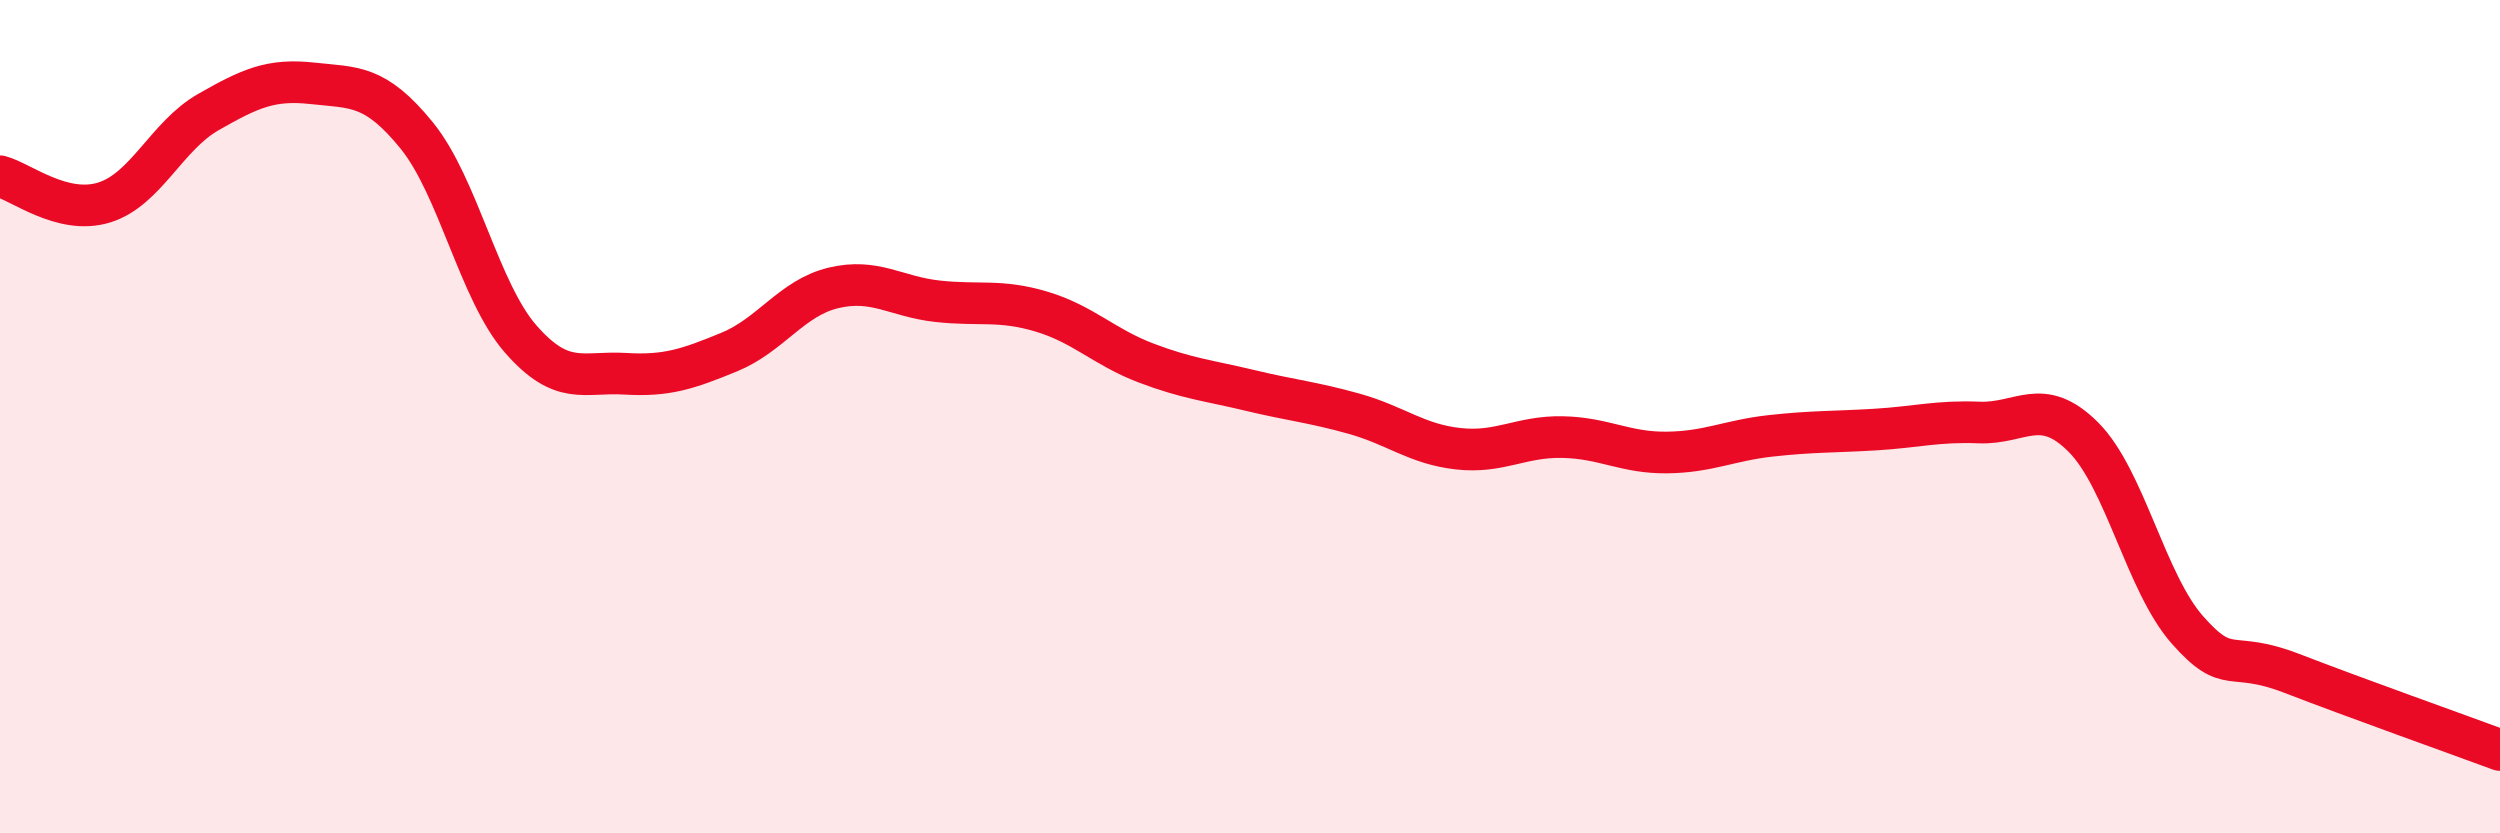
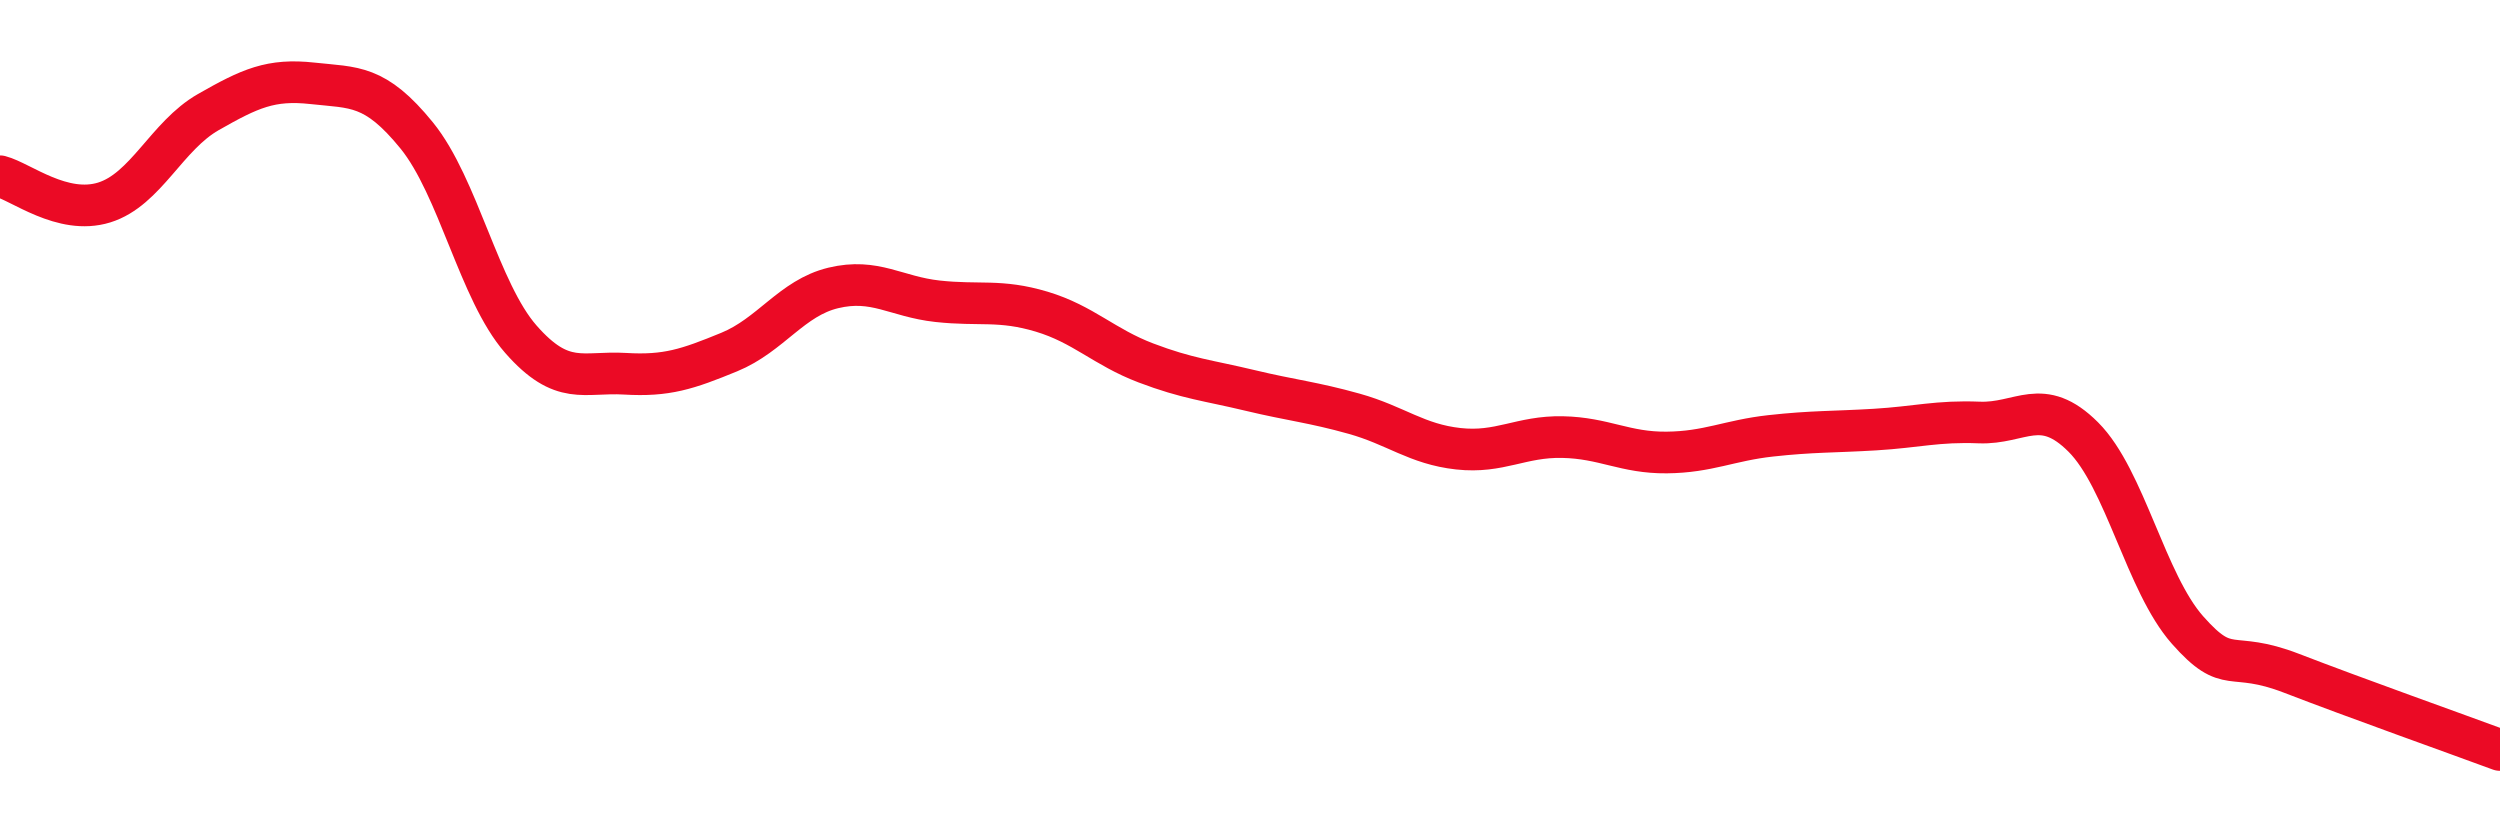
<svg xmlns="http://www.w3.org/2000/svg" width="60" height="20" viewBox="0 0 60 20">
-   <path d="M 0,4.23 C 0.5,4.36 1.5,5.17 2.5,4.86 C 3.5,4.55 4,3.26 5,2.69 C 6,2.12 6.5,1.89 7.5,2 C 8.5,2.11 9,2.02 10,3.25 C 11,4.48 11.5,7 12.5,8.14 C 13.5,9.28 14,8.91 15,8.97 C 16,9.03 16.5,8.86 17.5,8.45 C 18.5,8.04 19,7.15 20,6.91 C 21,6.67 21.5,7.12 22.5,7.23 C 23.5,7.34 24,7.18 25,7.48 C 26,7.78 26.5,8.33 27.5,8.71 C 28.5,9.09 29,9.13 30,9.37 C 31,9.61 31.5,9.65 32.5,9.93 C 33.5,10.21 34,10.66 35,10.77 C 36,10.88 36.5,10.47 37.5,10.49 C 38.5,10.51 39,10.87 40,10.86 C 41,10.85 41.5,10.57 42.5,10.46 C 43.5,10.35 44,10.37 45,10.31 C 46,10.25 46.5,10.1 47.5,10.14 C 48.5,10.18 49,9.49 50,10.49 C 51,11.49 51.5,13.99 52.5,15.12 C 53.5,16.25 53.5,15.58 55,16.16 C 56.5,16.74 59,17.63 60,18L60 20L0 20Z" fill="#EB0A25" opacity="0.1" stroke-linecap="round" stroke-linejoin="round" />
  <path d="M 0,4.23 C 0.5,4.36 1.5,5.17 2.5,4.86 C 3.5,4.55 4,3.26 5,2.69 C 6,2.12 6.5,1.89 7.5,2 C 8.5,2.11 9,2.02 10,3.25 C 11,4.48 11.5,7 12.5,8.14 C 13.5,9.28 14,8.91 15,8.97 C 16,9.03 16.5,8.86 17.5,8.45 C 18.5,8.04 19,7.15 20,6.91 C 21,6.67 21.5,7.12 22.5,7.23 C 23.5,7.34 24,7.18 25,7.48 C 26,7.78 26.5,8.33 27.5,8.71 C 28.5,9.09 29,9.13 30,9.37 C 31,9.61 31.5,9.65 32.5,9.93 C 33.5,10.21 34,10.66 35,10.77 C 36,10.88 36.5,10.47 37.5,10.49 C 38.5,10.51 39,10.87 40,10.86 C 41,10.85 41.5,10.57 42.5,10.46 C 43.5,10.35 44,10.37 45,10.31 C 46,10.25 46.5,10.1 47.5,10.14 C 48.5,10.18 49,9.49 50,10.49 C 51,11.49 51.5,13.99 52.5,15.12 C 53.5,16.25 53.5,15.58 55,16.16 C 56.5,16.74 59,17.63 60,18" stroke="#EB0A25" stroke-width="1" fill="none" stroke-linecap="round" stroke-linejoin="round" />
</svg>